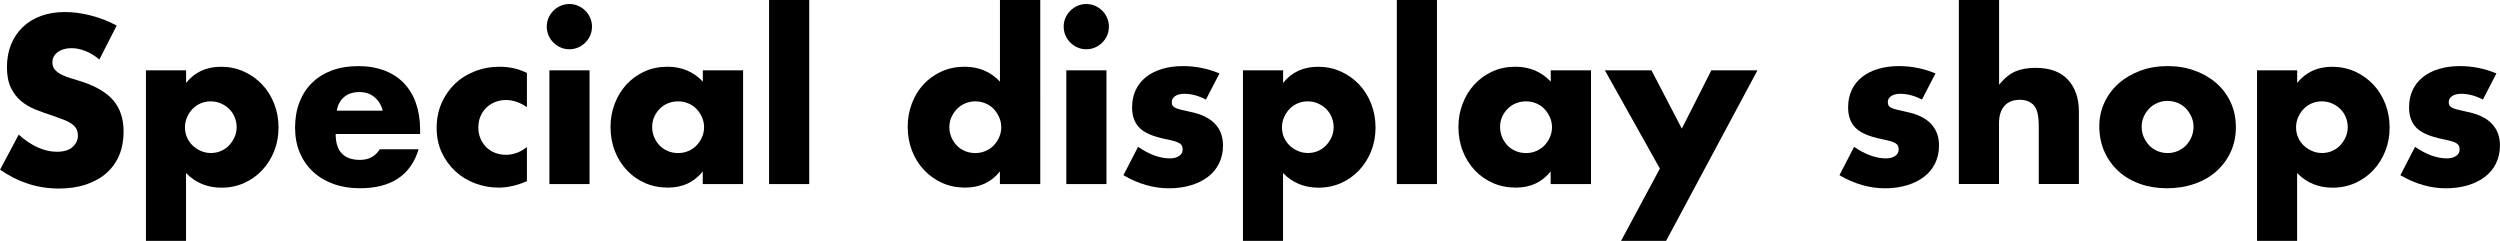
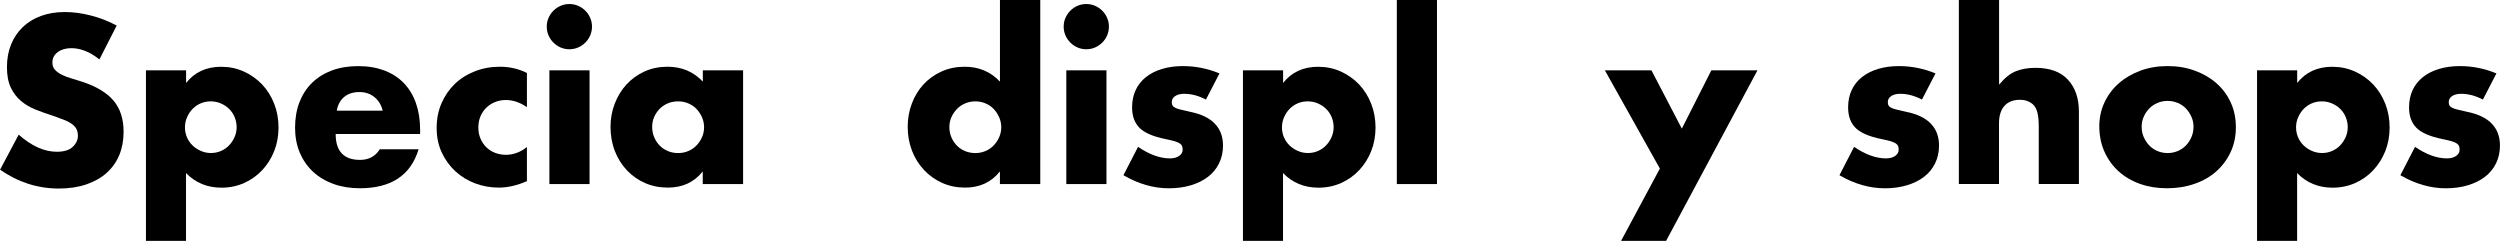
<svg xmlns="http://www.w3.org/2000/svg" id="_レイヤー_2" data-name="レイヤー 2" viewBox="0 0 615.13 59.26">
  <g id="data">
    <g>
      <path d="M24.45,14.63c-1.16-.95-2.33-1.65-3.49-2.1s-2.29-.68-3.38-.68c-1.38,0-2.51,.33-3.38,.98-.87,.65-1.31,1.51-1.31,2.56,0,.73,.22,1.33,.65,1.8,.44,.47,1.01,.88,1.72,1.23,.71,.35,1.51,.65,2.4,.9,.89,.26,1.77,.53,2.65,.82,3.49,1.17,6.05,2.72,7.67,4.67,1.62,1.95,2.43,4.48,2.43,7.61,0,2.11-.35,4.02-1.06,5.73-.71,1.71-1.75,3.17-3.11,4.39-1.36,1.22-3.04,2.16-5.02,2.84-1.98,.67-4.23,1.01-6.74,1.01-5.2,0-10.02-1.55-14.46-4.64l4.58-8.62c1.6,1.42,3.18,2.47,4.75,3.17s3.11,1.04,4.64,1.04c1.75,0,3.05-.4,3.9-1.2,.85-.8,1.28-1.71,1.28-2.73,0-.62-.11-1.15-.33-1.61-.22-.45-.58-.87-1.09-1.25-.51-.38-1.17-.74-1.99-1.06s-1.81-.69-2.97-1.09c-1.38-.44-2.74-.92-4.07-1.45s-2.51-1.23-3.55-2.1c-1.04-.87-1.87-1.97-2.51-3.3-.64-1.33-.95-3.01-.95-5.05s.34-3.88,1.01-5.54c.67-1.66,1.62-3.07,2.84-4.26,1.22-1.18,2.71-2.1,4.47-2.76,1.76-.65,3.74-.98,5.92-.98,2.04,0,4.16,.28,6.38,.85,2.22,.56,4.35,1.39,6.38,2.48l-4.26,8.35Z" />
      <path d="M45.79,59.26h-9.88V17.3h9.88v3.11c2.11-2.66,4.98-3.98,8.62-3.98,2,0,3.86,.39,5.59,1.17,1.73,.78,3.23,1.85,4.5,3.19,1.27,1.35,2.26,2.93,2.97,4.75,.71,1.82,1.06,3.77,1.06,5.84s-.35,4-1.06,5.79c-.71,1.78-1.69,3.35-2.95,4.69-1.25,1.35-2.74,2.4-4.45,3.17-1.71,.76-3.57,1.15-5.57,1.15-3.49,0-6.4-1.2-8.73-3.6v16.7Zm12.44-27.88c0-.87-.15-1.7-.46-2.48-.31-.78-.75-1.46-1.34-2.05-.58-.58-1.26-1.04-2.05-1.39-.78-.35-1.63-.52-2.54-.52s-1.69,.16-2.46,.49-1.43,.78-1.99,1.36c-.56,.58-1.02,1.26-1.36,2.05-.35,.78-.52,1.61-.52,2.48s.16,1.69,.49,2.46,.78,1.43,1.36,1.99c.58,.56,1.26,1.02,2.05,1.36,.78,.35,1.61,.52,2.48,.52s1.69-.16,2.46-.49c.76-.33,1.43-.78,1.99-1.37,.56-.58,1.02-1.25,1.36-2.02s.52-1.56,.52-2.4Z" />
      <path d="M82.59,32.96c0,4.26,2,6.38,6,6.38,2.15,0,3.77-.87,4.86-2.62h9.55c-1.93,6.4-6.75,9.6-14.46,9.6-2.36,0-4.53-.35-6.49-1.06-1.96-.71-3.65-1.72-5.05-3.03-1.4-1.31-2.48-2.87-3.25-4.69-.76-1.82-1.15-3.86-1.15-6.11s.36-4.43,1.09-6.3c.73-1.87,1.76-3.46,3.11-4.77,1.35-1.31,2.97-2.32,4.88-3.03,1.91-.71,4.07-1.06,6.47-1.06s4.49,.36,6.38,1.06c1.89,.71,3.49,1.74,4.8,3.08,1.31,1.35,2.31,2.99,3,4.94s1.04,4.14,1.04,6.58v1.04h-20.79Zm11.57-5.73c-.33-1.38-1-2.49-2.02-3.33s-2.26-1.25-3.71-1.25c-1.53,0-2.77,.4-3.74,1.2-.96,.8-1.57,1.93-1.83,3.38h11.3Z" />
      <path d="M129.66,26.36c-1.71-1.16-3.44-1.75-5.18-1.75-.95,0-1.83,.16-2.65,.49-.82,.33-1.54,.79-2.16,1.39-.62,.6-1.1,1.31-1.45,2.13s-.52,1.74-.52,2.76,.17,1.88,.52,2.7,.82,1.53,1.42,2.13c.6,.6,1.32,1.06,2.16,1.39,.84,.33,1.73,.49,2.67,.49,1.85,0,3.58-.64,5.18-1.91v8.4c-2.44,1.05-4.75,1.58-6.93,1.58-2.04,0-3.97-.35-5.81-1.04-1.84-.69-3.46-1.68-4.86-2.97-1.4-1.29-2.52-2.84-3.36-4.64-.84-1.8-1.25-3.81-1.25-6.03s.4-4.25,1.2-6.08c.8-1.84,1.89-3.42,3.27-4.75,1.38-1.33,3.03-2.37,4.94-3.11,1.91-.75,3.96-1.12,6.14-1.12,2.4,0,4.62,.51,6.66,1.53v8.4Z" />
      <path d="M134.53,6.55c0-.76,.14-1.48,.44-2.15,.29-.67,.69-1.26,1.2-1.77,.51-.51,1.1-.91,1.77-1.2,.67-.29,1.39-.44,2.16-.44s1.48,.15,2.15,.44c.67,.29,1.26,.69,1.77,1.2,.51,.51,.91,1.1,1.2,1.77,.29,.67,.44,1.39,.44,2.15s-.15,1.48-.44,2.16c-.29,.67-.69,1.26-1.2,1.77-.51,.51-1.1,.91-1.77,1.2s-1.39,.44-2.15,.44-1.48-.14-2.16-.44-1.26-.69-1.77-1.2c-.51-.51-.91-1.1-1.2-1.77-.29-.67-.44-1.39-.44-2.16Zm10.53,10.75v27.99h-9.88V17.3h9.88Z" />
      <path d="M172.91,17.3h9.93v27.99h-9.93v-3.11c-2.11,2.66-4.97,3.98-8.57,3.98-2.04,0-3.91-.37-5.62-1.12s-3.2-1.79-4.47-3.14c-1.27-1.35-2.27-2.93-2.97-4.75-.71-1.82-1.06-3.8-1.06-5.95,0-2,.34-3.9,1.04-5.7,.69-1.8,1.65-3.37,2.89-4.72,1.24-1.34,2.71-2.41,4.42-3.19,1.71-.78,3.6-1.17,5.68-1.17,3.49,0,6.38,1.22,8.68,3.66v-2.78Zm-12.44,13.91c0,.91,.16,1.76,.49,2.54s.77,1.46,1.34,2.05c.56,.58,1.24,1.04,2.02,1.37,.78,.33,1.63,.49,2.54,.49s1.7-.16,2.48-.49c.78-.33,1.46-.78,2.02-1.37,.56-.58,1.02-1.25,1.36-2.02s.52-1.58,.52-2.46-.17-1.7-.52-2.48c-.35-.78-.8-1.46-1.36-2.05-.56-.58-1.24-1.04-2.02-1.36-.78-.33-1.61-.49-2.48-.49s-1.76,.16-2.54,.49c-.78,.33-1.45,.78-2.02,1.36-.56,.58-1.01,1.25-1.34,1.99s-.49,1.56-.49,2.43Z" />
-       <path d="M199.11,0V45.29h-9.88V0h9.88Z" />
      <path d="M246.03,0h9.93V45.29h-9.93v-3.11c-2.11,2.66-4.97,3.98-8.57,3.98-2.04,0-3.91-.38-5.62-1.15-1.71-.76-3.2-1.82-4.47-3.17-1.27-1.34-2.27-2.93-2.97-4.75-.71-1.82-1.06-3.78-1.06-5.89,0-2,.34-3.9,1.01-5.7,.67-1.8,1.63-3.37,2.86-4.72,1.24-1.34,2.72-2.41,4.45-3.19,1.73-.78,3.63-1.17,5.7-1.17,3.49,0,6.38,1.22,8.68,3.66V0Zm-12.44,31.21c0,.91,.16,1.76,.49,2.54s.77,1.46,1.34,2.05c.56,.58,1.24,1.04,2.02,1.37,.78,.33,1.63,.49,2.54,.49s1.7-.16,2.48-.49c.78-.33,1.46-.78,2.02-1.37,.56-.58,1.02-1.25,1.36-2.02s.52-1.58,.52-2.46-.17-1.7-.52-2.48c-.35-.78-.8-1.46-1.36-2.05-.56-.58-1.24-1.04-2.02-1.36-.78-.33-1.61-.49-2.48-.49s-1.7,.16-2.48,.49c-.78,.33-1.46,.78-2.02,1.36-.56,.58-1.02,1.25-1.36,1.99s-.52,1.56-.52,2.43Z" />
      <path d="M261.72,6.55c0-.76,.14-1.48,.44-2.15,.29-.67,.69-1.26,1.2-1.77,.51-.51,1.1-.91,1.77-1.2,.67-.29,1.39-.44,2.16-.44s1.48,.15,2.15,.44c.67,.29,1.26,.69,1.77,1.2,.51,.51,.91,1.1,1.2,1.77,.29,.67,.44,1.39,.44,2.15s-.15,1.48-.44,2.16c-.29,.67-.69,1.26-1.2,1.77-.51,.51-1.1,.91-1.77,1.2s-1.39,.44-2.15,.44-1.48-.14-2.16-.44-1.26-.69-1.77-1.2c-.51-.51-.91-1.1-1.2-1.77-.29-.67-.44-1.39-.44-2.16Zm10.53,10.75v27.99h-9.88V17.3h9.88Z" />
      <path d="M296.73,24.5c-1.82-.95-3.6-1.42-5.35-1.42-.91,0-1.65,.18-2.21,.55-.56,.36-.85,.85-.85,1.47,0,.33,.05,.59,.14,.79,.09,.2,.29,.39,.6,.57,.31,.18,.76,.35,1.36,.49,.6,.15,1.39,.33,2.37,.55,2.73,.55,4.77,1.52,6.11,2.92,1.35,1.4,2.02,3.19,2.02,5.38,0,1.64-.33,3.11-.98,4.42s-1.56,2.41-2.73,3.3c-1.16,.89-2.56,1.58-4.2,2.07-1.64,.49-3.44,.74-5.4,.74-3.78,0-7.51-1.07-11.19-3.22l3.6-6.98c2.76,1.89,5.38,2.84,7.86,2.84,.91,0,1.65-.2,2.24-.6,.58-.4,.87-.91,.87-1.53,0-.36-.05-.66-.14-.9-.09-.24-.28-.46-.57-.65-.29-.2-.72-.38-1.28-.55-.56-.16-1.3-.34-2.21-.52-3.06-.62-5.19-1.54-6.41-2.76-1.22-1.22-1.83-2.9-1.83-5.05,0-1.56,.29-2.97,.87-4.23,.58-1.25,1.42-2.32,2.51-3.19,1.09-.87,2.41-1.55,3.96-2.02,1.55-.47,3.26-.71,5.16-.71,3.09,0,6.09,.6,9,1.8l-3.33,6.44Z" />
      <path d="M315.71,59.26h-9.88V17.3h9.88v3.11c2.11-2.66,4.98-3.98,8.62-3.98,2,0,3.86,.39,5.59,1.17,1.73,.78,3.23,1.85,4.5,3.19,1.27,1.35,2.26,2.93,2.97,4.75,.71,1.82,1.06,3.77,1.06,5.84s-.35,4-1.06,5.79c-.71,1.78-1.69,3.35-2.95,4.69-1.25,1.35-2.74,2.4-4.45,3.17-1.71,.76-3.57,1.15-5.57,1.15-3.49,0-6.4-1.2-8.73-3.6v16.7Zm12.44-27.88c0-.87-.15-1.7-.46-2.48-.31-.78-.75-1.46-1.34-2.05-.58-.58-1.26-1.04-2.05-1.39-.78-.35-1.63-.52-2.54-.52s-1.69,.16-2.46,.49-1.43,.78-1.99,1.36c-.56,.58-1.02,1.26-1.36,2.05-.35,.78-.52,1.61-.52,2.48s.16,1.69,.49,2.46,.78,1.43,1.36,1.99c.58,.56,1.26,1.02,2.05,1.36,.78,.35,1.61,.52,2.48,.52s1.69-.16,2.46-.49c.76-.33,1.43-.78,1.99-1.37,.56-.58,1.02-1.25,1.36-2.02s.52-1.56,.52-2.4Z" />
      <path d="M353.57,0V45.29h-9.88V0h9.88Z" />
-       <path d="M381.54,17.3h9.93v27.99h-9.93v-3.11c-2.11,2.66-4.97,3.98-8.57,3.98-2.04,0-3.91-.37-5.62-1.12s-3.2-1.79-4.47-3.14c-1.27-1.35-2.27-2.93-2.97-4.75-.71-1.82-1.06-3.8-1.06-5.95,0-2,.34-3.9,1.04-5.7,.69-1.8,1.65-3.37,2.89-4.72,1.24-1.34,2.71-2.41,4.42-3.19,1.71-.78,3.6-1.17,5.68-1.17,3.49,0,6.38,1.22,8.68,3.66v-2.78Zm-12.44,13.91c0,.91,.16,1.76,.49,2.54s.77,1.46,1.34,2.05c.56,.58,1.24,1.04,2.02,1.37,.78,.33,1.63,.49,2.54,.49s1.7-.16,2.48-.49c.78-.33,1.46-.78,2.02-1.37,.56-.58,1.02-1.25,1.36-2.02s.52-1.58,.52-2.46-.17-1.7-.52-2.48c-.35-.78-.8-1.46-1.36-2.05-.56-.58-1.24-1.04-2.02-1.36-.78-.33-1.61-.49-2.48-.49s-1.76,.16-2.54,.49c-.78,.33-1.45,.78-2.02,1.36-.56,.58-1.01,1.25-1.34,1.99s-.49,1.56-.49,2.43Z" />
      <path d="M408.41,41.47l-13.53-24.17h11.46l7.48,14.35,7.26-14.35h11.35l-22.48,41.96h-11.08l9.55-17.79Z" />
      <path d="M472.91,24.5c-1.82-.95-3.6-1.42-5.35-1.42-.91,0-1.65,.18-2.21,.55-.56,.36-.85,.85-.85,1.47,0,.33,.05,.59,.14,.79,.09,.2,.29,.39,.6,.57,.31,.18,.76,.35,1.36,.49,.6,.15,1.39,.33,2.37,.55,2.73,.55,4.77,1.52,6.11,2.92,1.35,1.4,2.02,3.19,2.02,5.38,0,1.64-.33,3.11-.98,4.42s-1.56,2.41-2.73,3.3c-1.16,.89-2.56,1.58-4.2,2.07-1.64,.49-3.44,.74-5.4,.74-3.78,0-7.51-1.07-11.19-3.22l3.6-6.98c2.76,1.89,5.38,2.84,7.86,2.84,.91,0,1.65-.2,2.24-.6,.58-.4,.87-.91,.87-1.53,0-.36-.05-.66-.14-.9-.09-.24-.28-.46-.57-.65-.29-.2-.72-.38-1.28-.55-.56-.16-1.3-.34-2.21-.52-3.06-.62-5.19-1.54-6.41-2.76-1.22-1.22-1.83-2.9-1.83-5.05,0-1.56,.29-2.97,.87-4.23,.58-1.25,1.42-2.32,2.51-3.19,1.09-.87,2.41-1.55,3.96-2.02,1.55-.47,3.26-.71,5.16-.71,3.09,0,6.09,.6,9,1.8l-3.33,6.44Z" />
      <path d="M482,0h9.88V20.84c1.35-1.64,2.71-2.74,4.09-3.3,1.38-.56,3-.85,4.86-.85,3.53,0,6.19,.97,7.99,2.92,1.8,1.95,2.7,4.57,2.7,7.88v17.79h-9.88v-14.13c0-1.42-.11-2.56-.33-3.44-.22-.87-.58-1.55-1.09-2.02-.87-.76-1.93-1.14-3.17-1.14-1.67,0-2.96,.5-3.85,1.5-.89,1-1.34,2.43-1.34,4.28v14.95h-9.88V0Z" />
      <path d="M516.54,31.05c0-2.07,.42-4.01,1.25-5.81,.84-1.8,2-3.37,3.49-4.69,1.49-1.33,3.26-2.37,5.32-3.14s4.3-1.15,6.74-1.15,4.63,.37,6.68,1.12c2.06,.75,3.84,1.78,5.35,3.11,1.51,1.33,2.68,2.91,3.52,4.75,.84,1.84,1.25,3.87,1.25,6.08s-.43,4.25-1.28,6.08-2.03,3.42-3.52,4.75-3.28,2.36-5.37,3.08c-2.09,.73-4.36,1.09-6.79,1.09s-4.62-.36-6.66-1.09c-2.04-.73-3.79-1.76-5.27-3.11-1.47-1.35-2.63-2.96-3.46-4.83-.84-1.87-1.25-3.96-1.25-6.25Zm10.42,.11c0,.95,.17,1.81,.52,2.59s.8,1.46,1.36,2.05c.56,.58,1.24,1.04,2.02,1.37,.78,.33,1.61,.49,2.48,.49s1.7-.16,2.48-.49c.78-.33,1.46-.78,2.02-1.37,.56-.58,1.02-1.26,1.36-2.05s.52-1.63,.52-2.54-.17-1.7-.52-2.48c-.35-.78-.8-1.46-1.36-2.05-.56-.58-1.24-1.04-2.02-1.36s-1.61-.49-2.48-.49-1.7,.16-2.48,.49c-.78,.33-1.46,.78-2.02,1.36-.56,.58-1.02,1.25-1.36,2.02-.35,.76-.52,1.58-.52,2.46Z" />
      <path d="M565.23,59.26h-9.88V17.3h9.88v3.11c2.11-2.66,4.98-3.98,8.62-3.98,2,0,3.86,.39,5.59,1.17,1.73,.78,3.23,1.85,4.5,3.19,1.27,1.35,2.26,2.93,2.97,4.75,.71,1.82,1.06,3.77,1.06,5.84s-.35,4-1.06,5.79c-.71,1.78-1.69,3.35-2.95,4.69-1.25,1.35-2.74,2.4-4.45,3.17-1.71,.76-3.57,1.15-5.57,1.15-3.49,0-6.4-1.2-8.73-3.6v16.7Zm12.44-27.88c0-.87-.15-1.7-.46-2.48-.31-.78-.75-1.46-1.34-2.05-.58-.58-1.26-1.04-2.05-1.39-.78-.35-1.63-.52-2.54-.52s-1.69,.16-2.46,.49-1.43,.78-1.99,1.36c-.56,.58-1.02,1.26-1.36,2.05-.35,.78-.52,1.61-.52,2.48s.16,1.69,.49,2.46,.78,1.43,1.36,1.99c.58,.56,1.26,1.02,2.05,1.36,.78,.35,1.61,.52,2.48,.52s1.69-.16,2.46-.49c.76-.33,1.43-.78,1.99-1.37,.56-.58,1.02-1.25,1.36-2.02s.52-1.56,.52-2.4Z" />
      <path d="M610.93,24.5c-1.82-.95-3.6-1.42-5.35-1.42-.91,0-1.65,.18-2.21,.55-.56,.36-.85,.85-.85,1.47,0,.33,.05,.59,.14,.79,.09,.2,.29,.39,.6,.57,.31,.18,.76,.35,1.36,.49,.6,.15,1.39,.33,2.37,.55,2.73,.55,4.77,1.52,6.11,2.92,1.35,1.4,2.02,3.19,2.02,5.38,0,1.64-.33,3.11-.98,4.42s-1.56,2.41-2.73,3.3c-1.16,.89-2.56,1.58-4.2,2.07-1.64,.49-3.44,.74-5.4,.74-3.78,0-7.51-1.07-11.19-3.22l3.6-6.98c2.76,1.89,5.38,2.84,7.86,2.84,.91,0,1.65-.2,2.24-.6,.58-.4,.87-.91,.87-1.53,0-.36-.05-.66-.14-.9-.09-.24-.28-.46-.57-.65-.29-.2-.72-.38-1.28-.55-.56-.16-1.3-.34-2.21-.52-3.06-.62-5.19-1.54-6.41-2.76-1.22-1.22-1.83-2.9-1.83-5.05,0-1.56,.29-2.97,.87-4.23,.58-1.25,1.42-2.32,2.51-3.19,1.09-.87,2.41-1.55,3.96-2.02,1.55-.47,3.26-.71,5.16-.71,3.09,0,6.09,.6,9,1.8l-3.33,6.44Z" />
    </g>
  </g>
</svg>